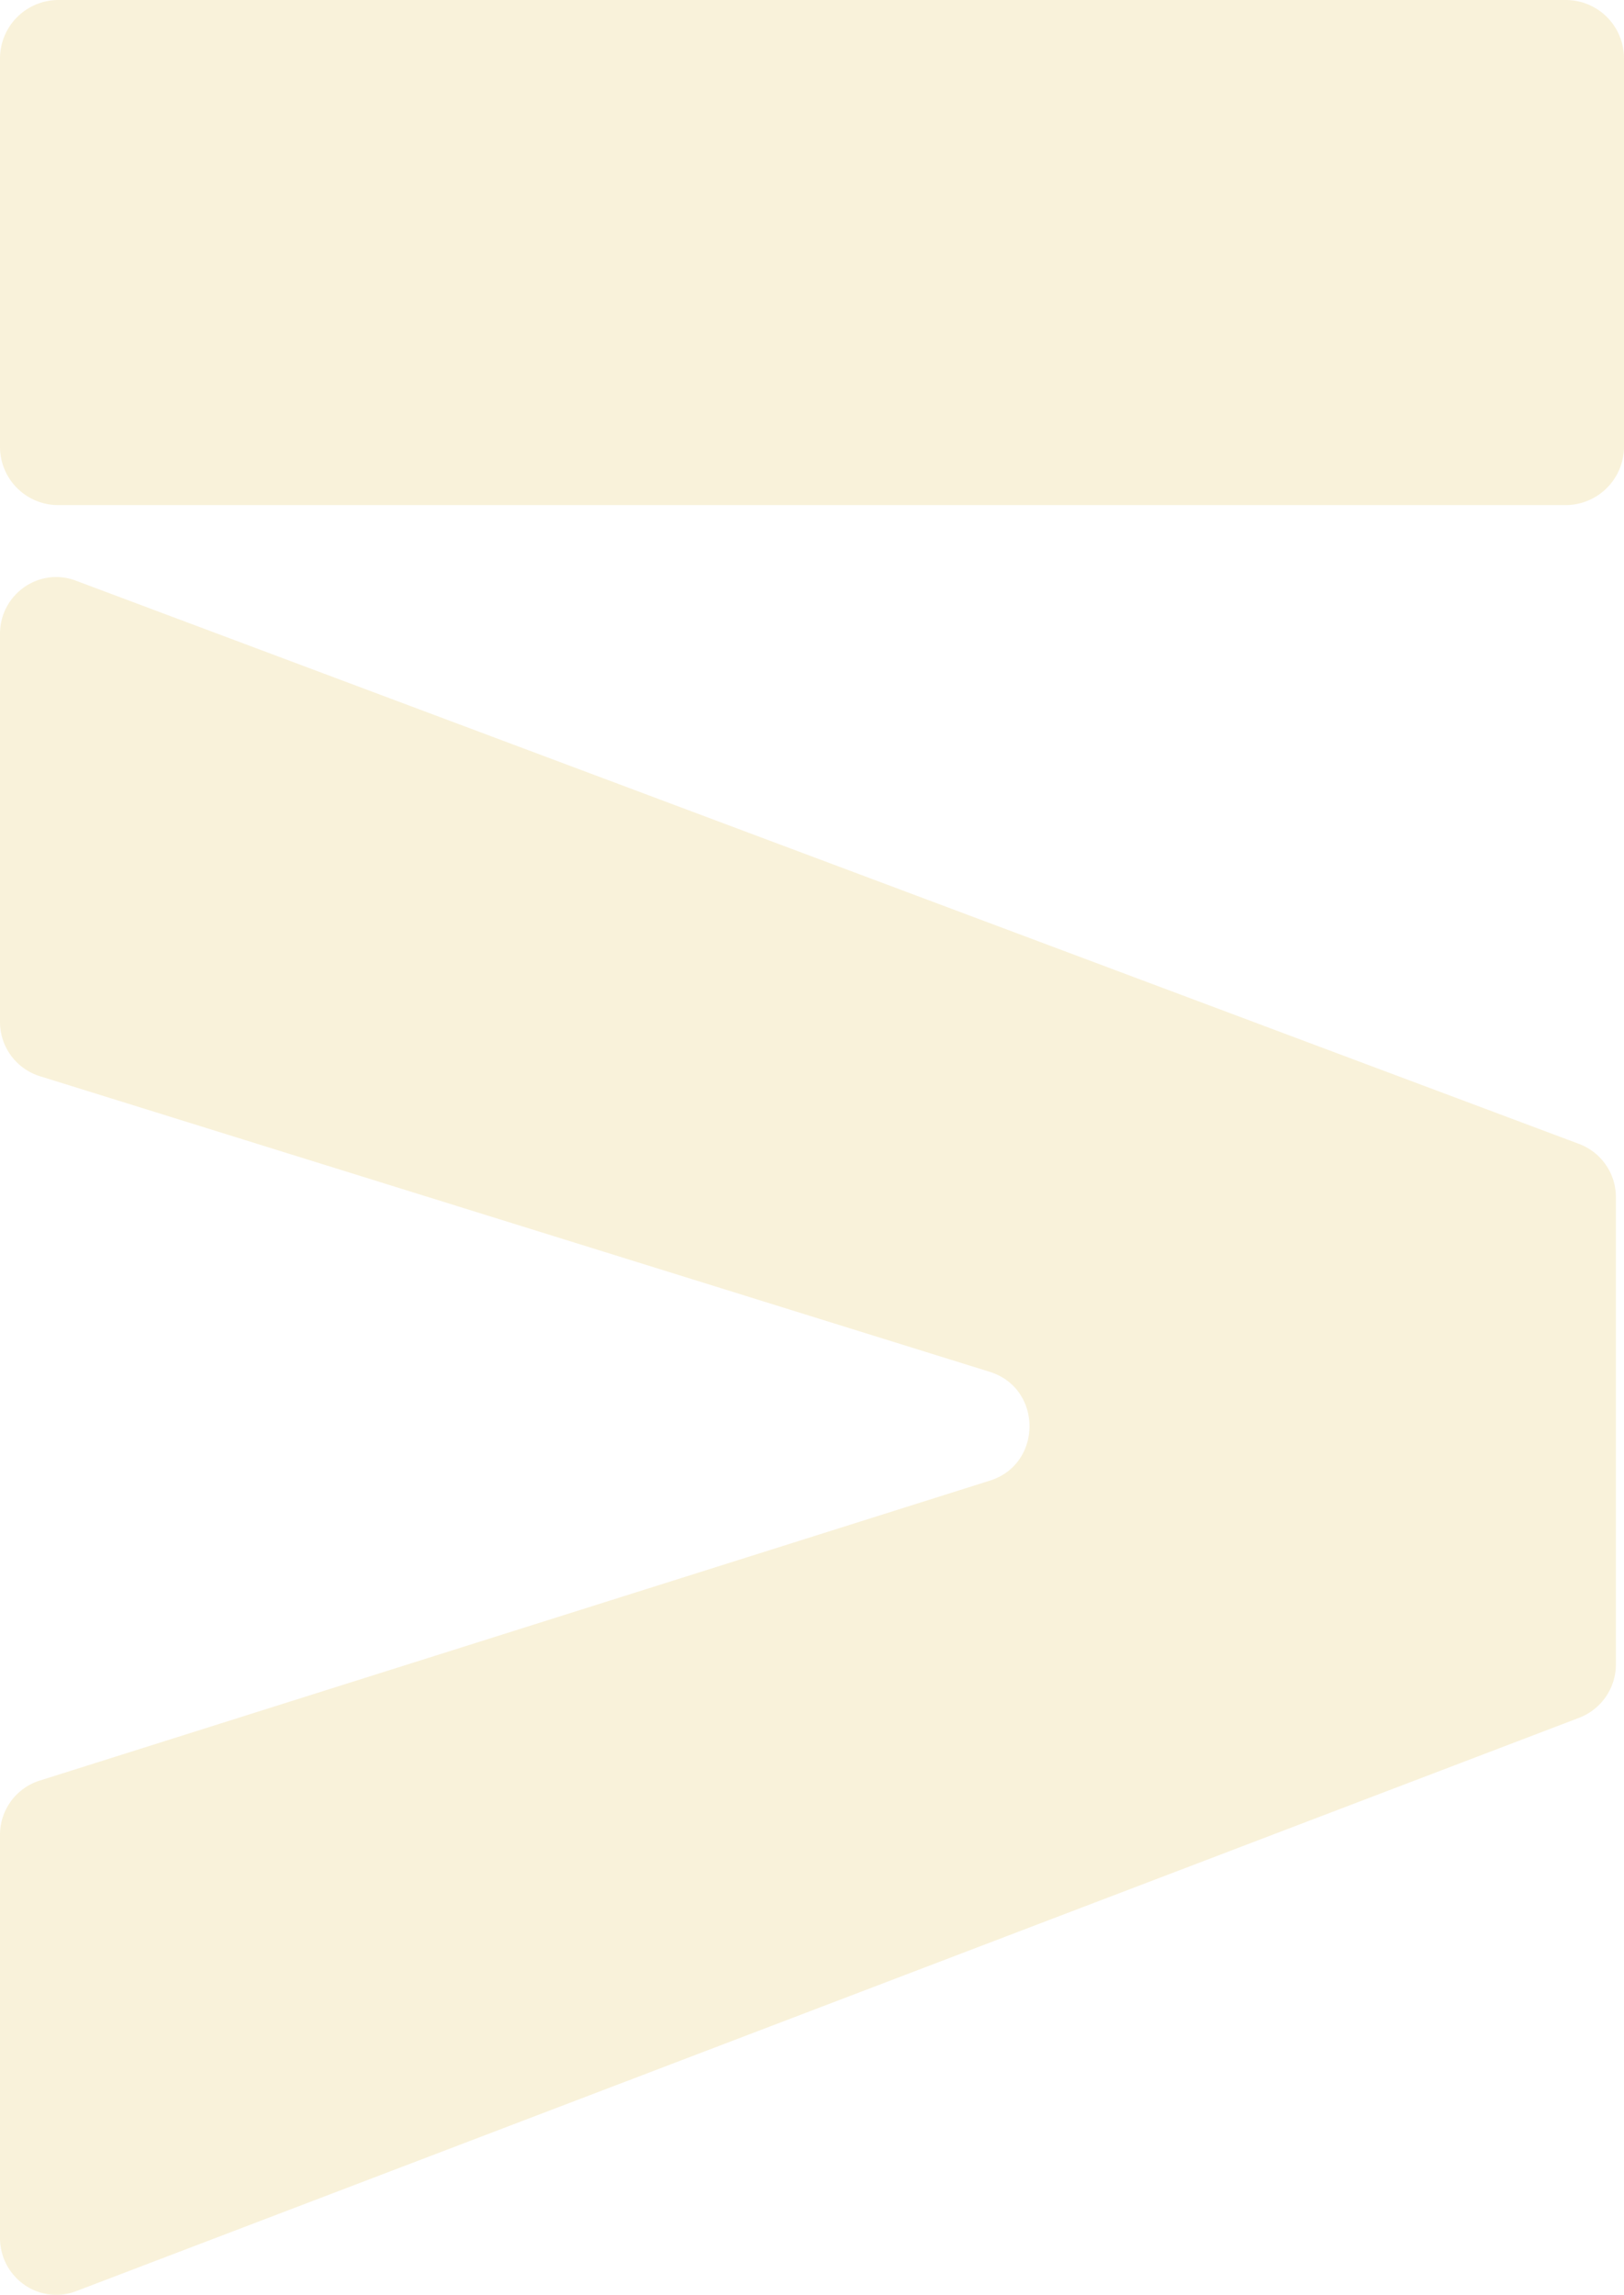
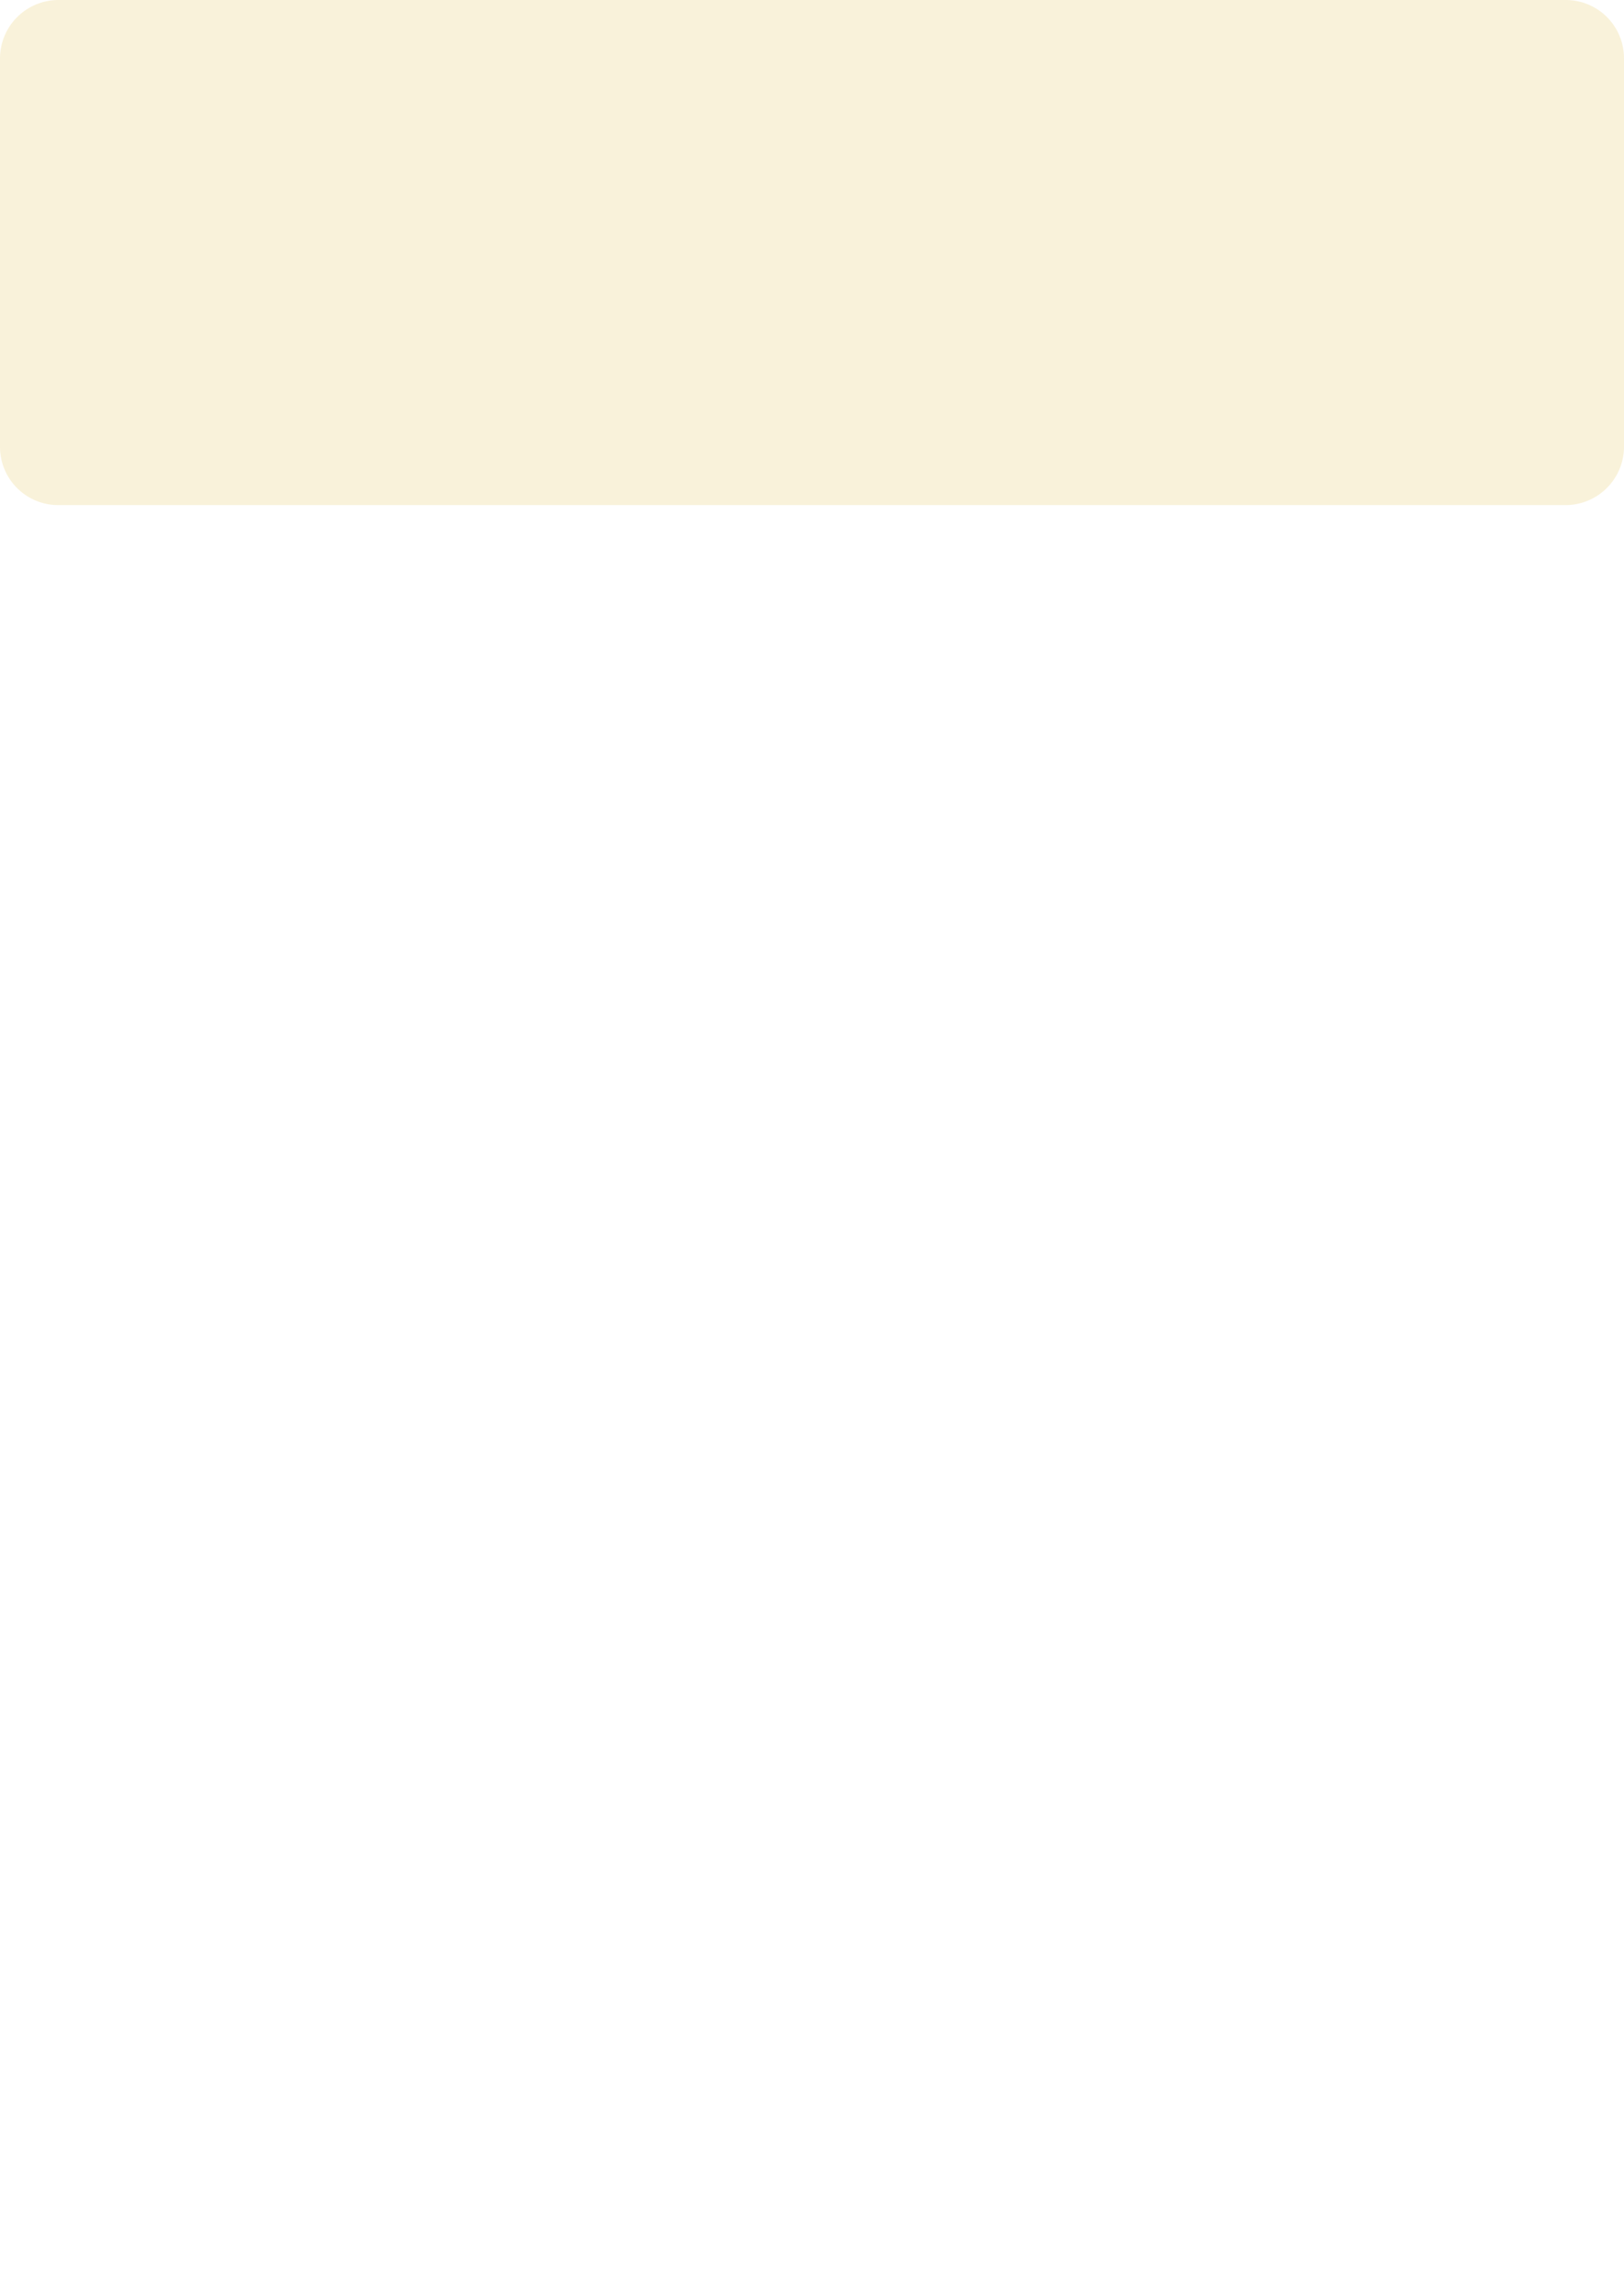
<svg xmlns="http://www.w3.org/2000/svg" width="800" height="1130.186" viewBox="0 0 800 1130.186">
  <g id="vi" transform="translate(0 1130.202) rotate(-90)" opacity="0.2">
-     <path id="Path_112" data-name="Path 112" d="M28.089,0H226.523A27.983,27.983,0,0,1,253.3,19.559L401.03,487.633c8.165,26.015,45.383,26.015,53.548,0L600.223,19.559A27.983,27.983,0,0,1,627,0H818.025c19.558,0,33.041,19.369,26.2,37.408L566.8,777.973a27.994,27.994,0,0,1-26.2,18.039H310.453a28.183,28.183,0,0,1-26.2-18.039L1.885,37.6C-5.141,19.369,8.531,0,28.089,0" fill="#e2be45" />
    <path id="Path_113" data-name="Path 113" d="M493.063,0H684.091a28.81,28.81,0,0,1,28.863,28.673V771.327A28.689,28.689,0,0,1,684.091,800H493.063A28.81,28.81,0,0,1,464.2,771.327V28.673A28.689,28.689,0,0,1,493.063,0" transform="translate(417.248)" fill="#e2be45" />
  </g>
</svg>